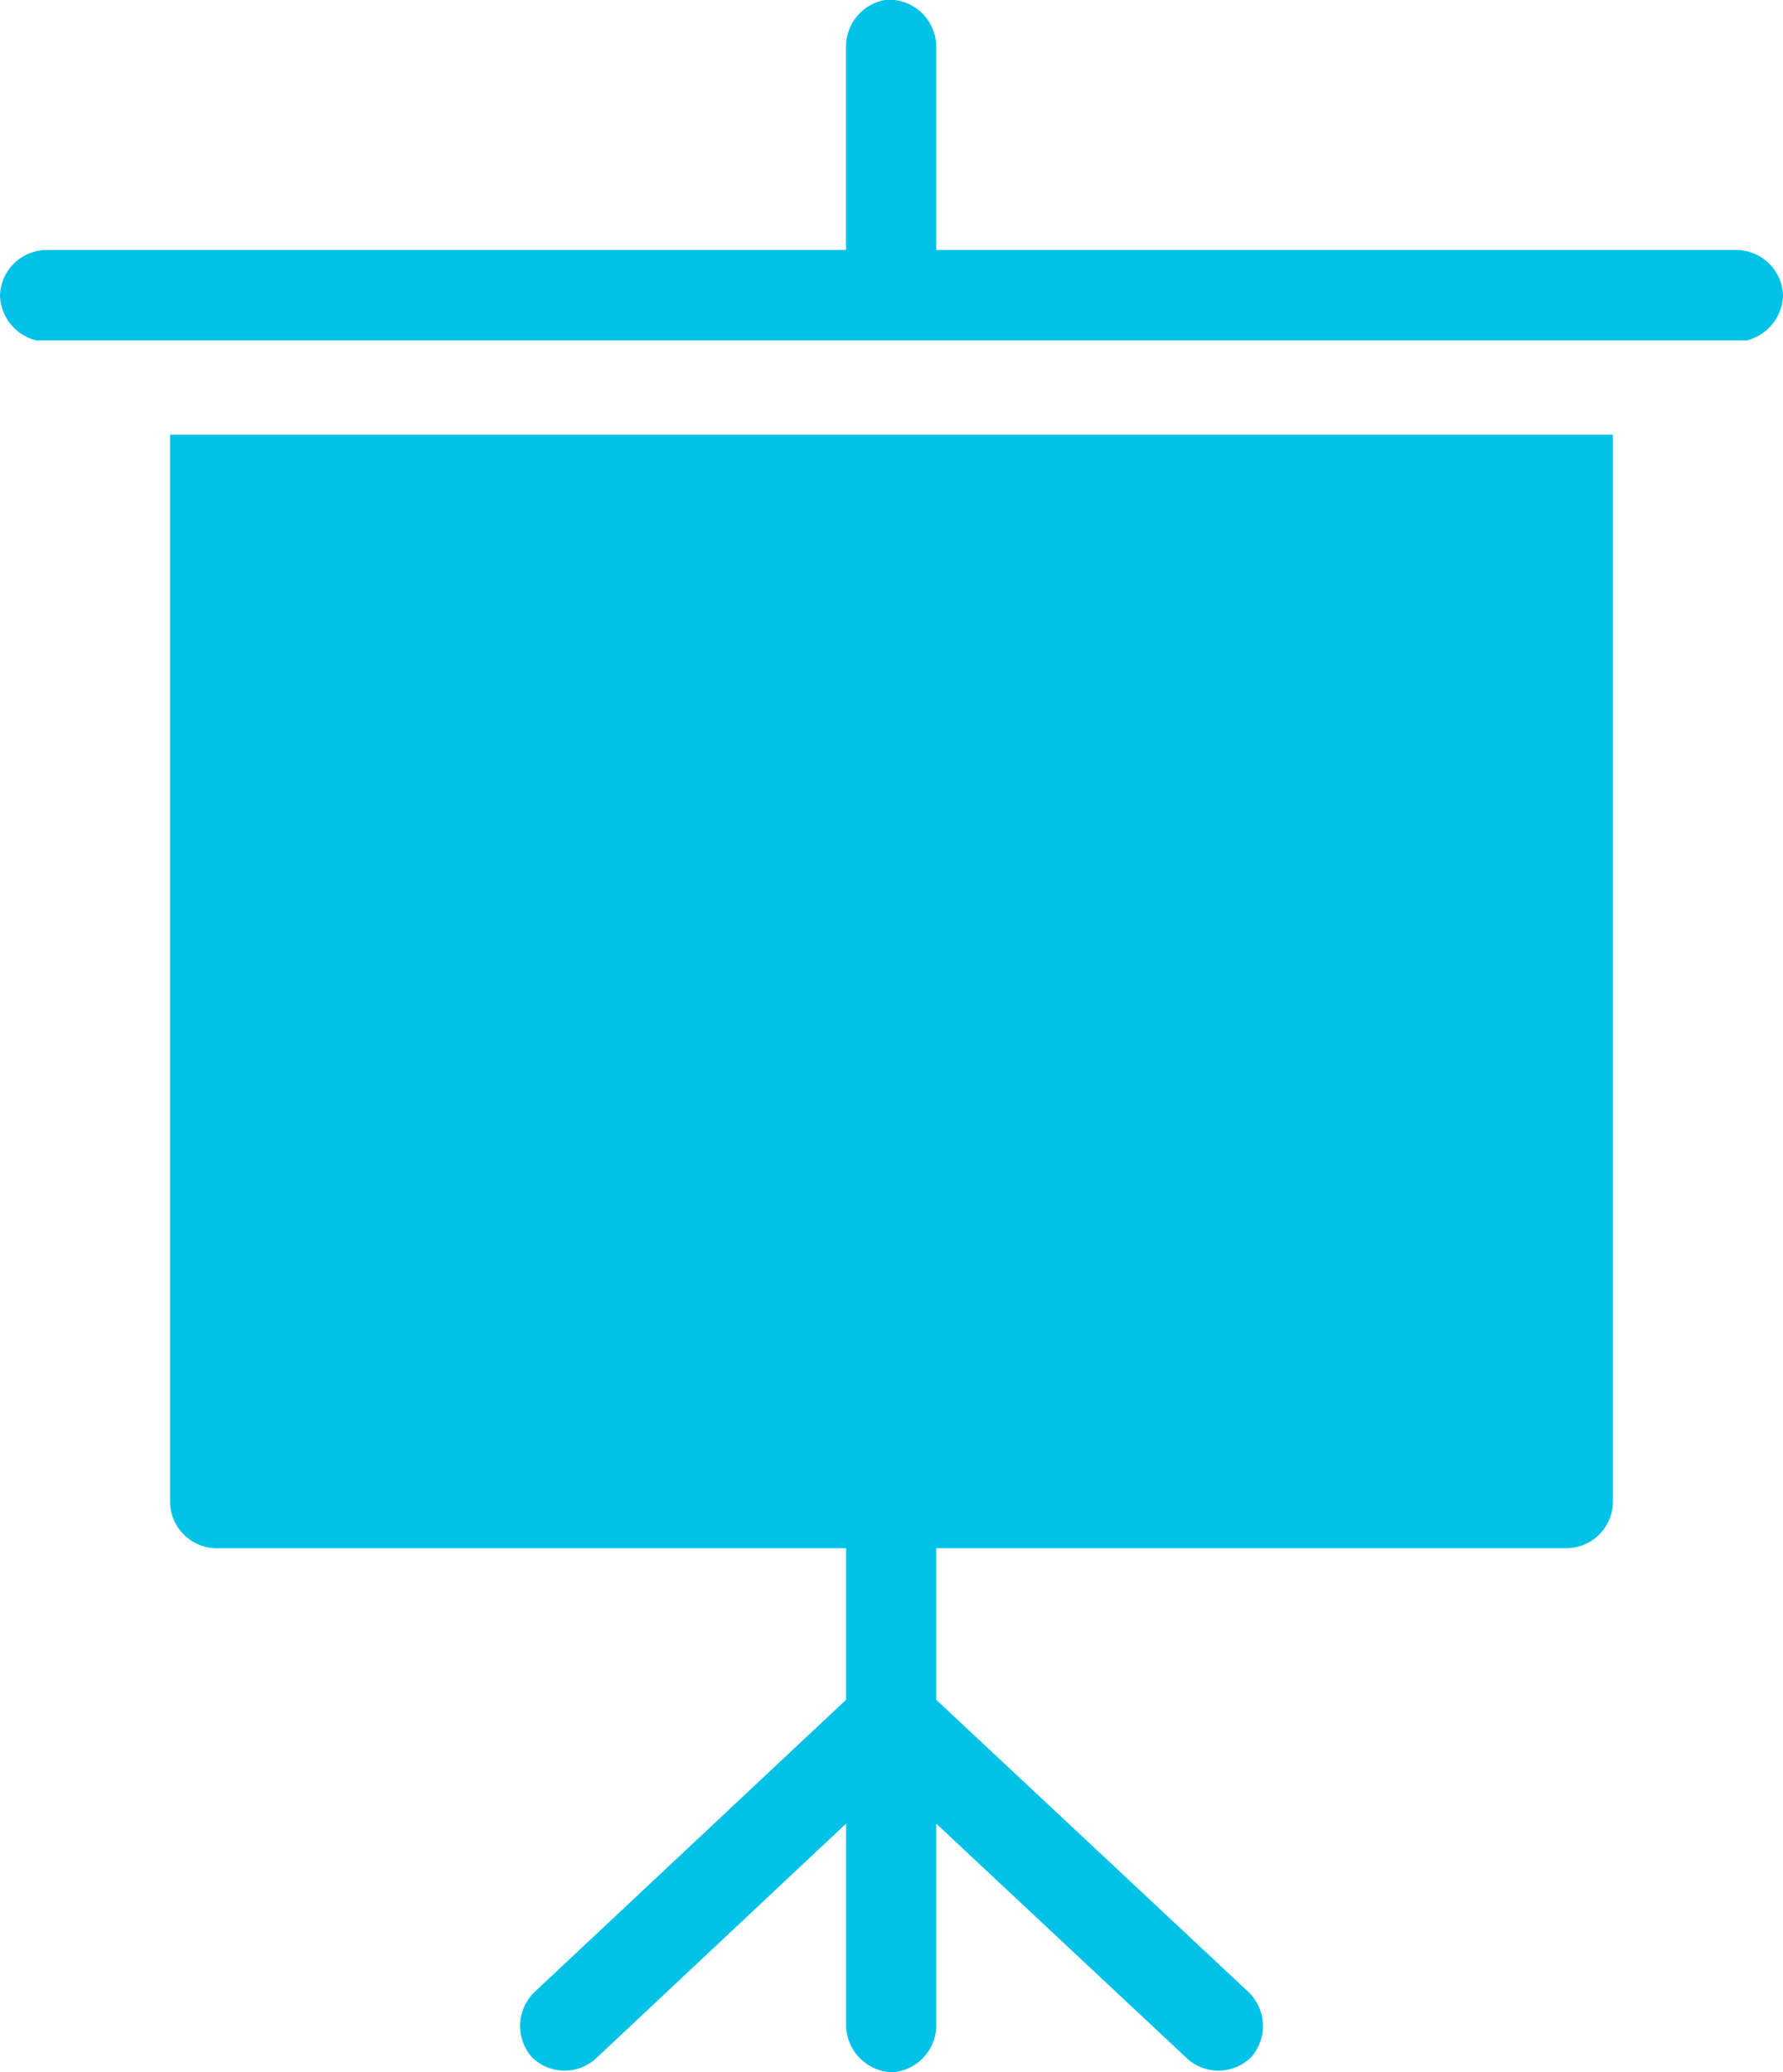
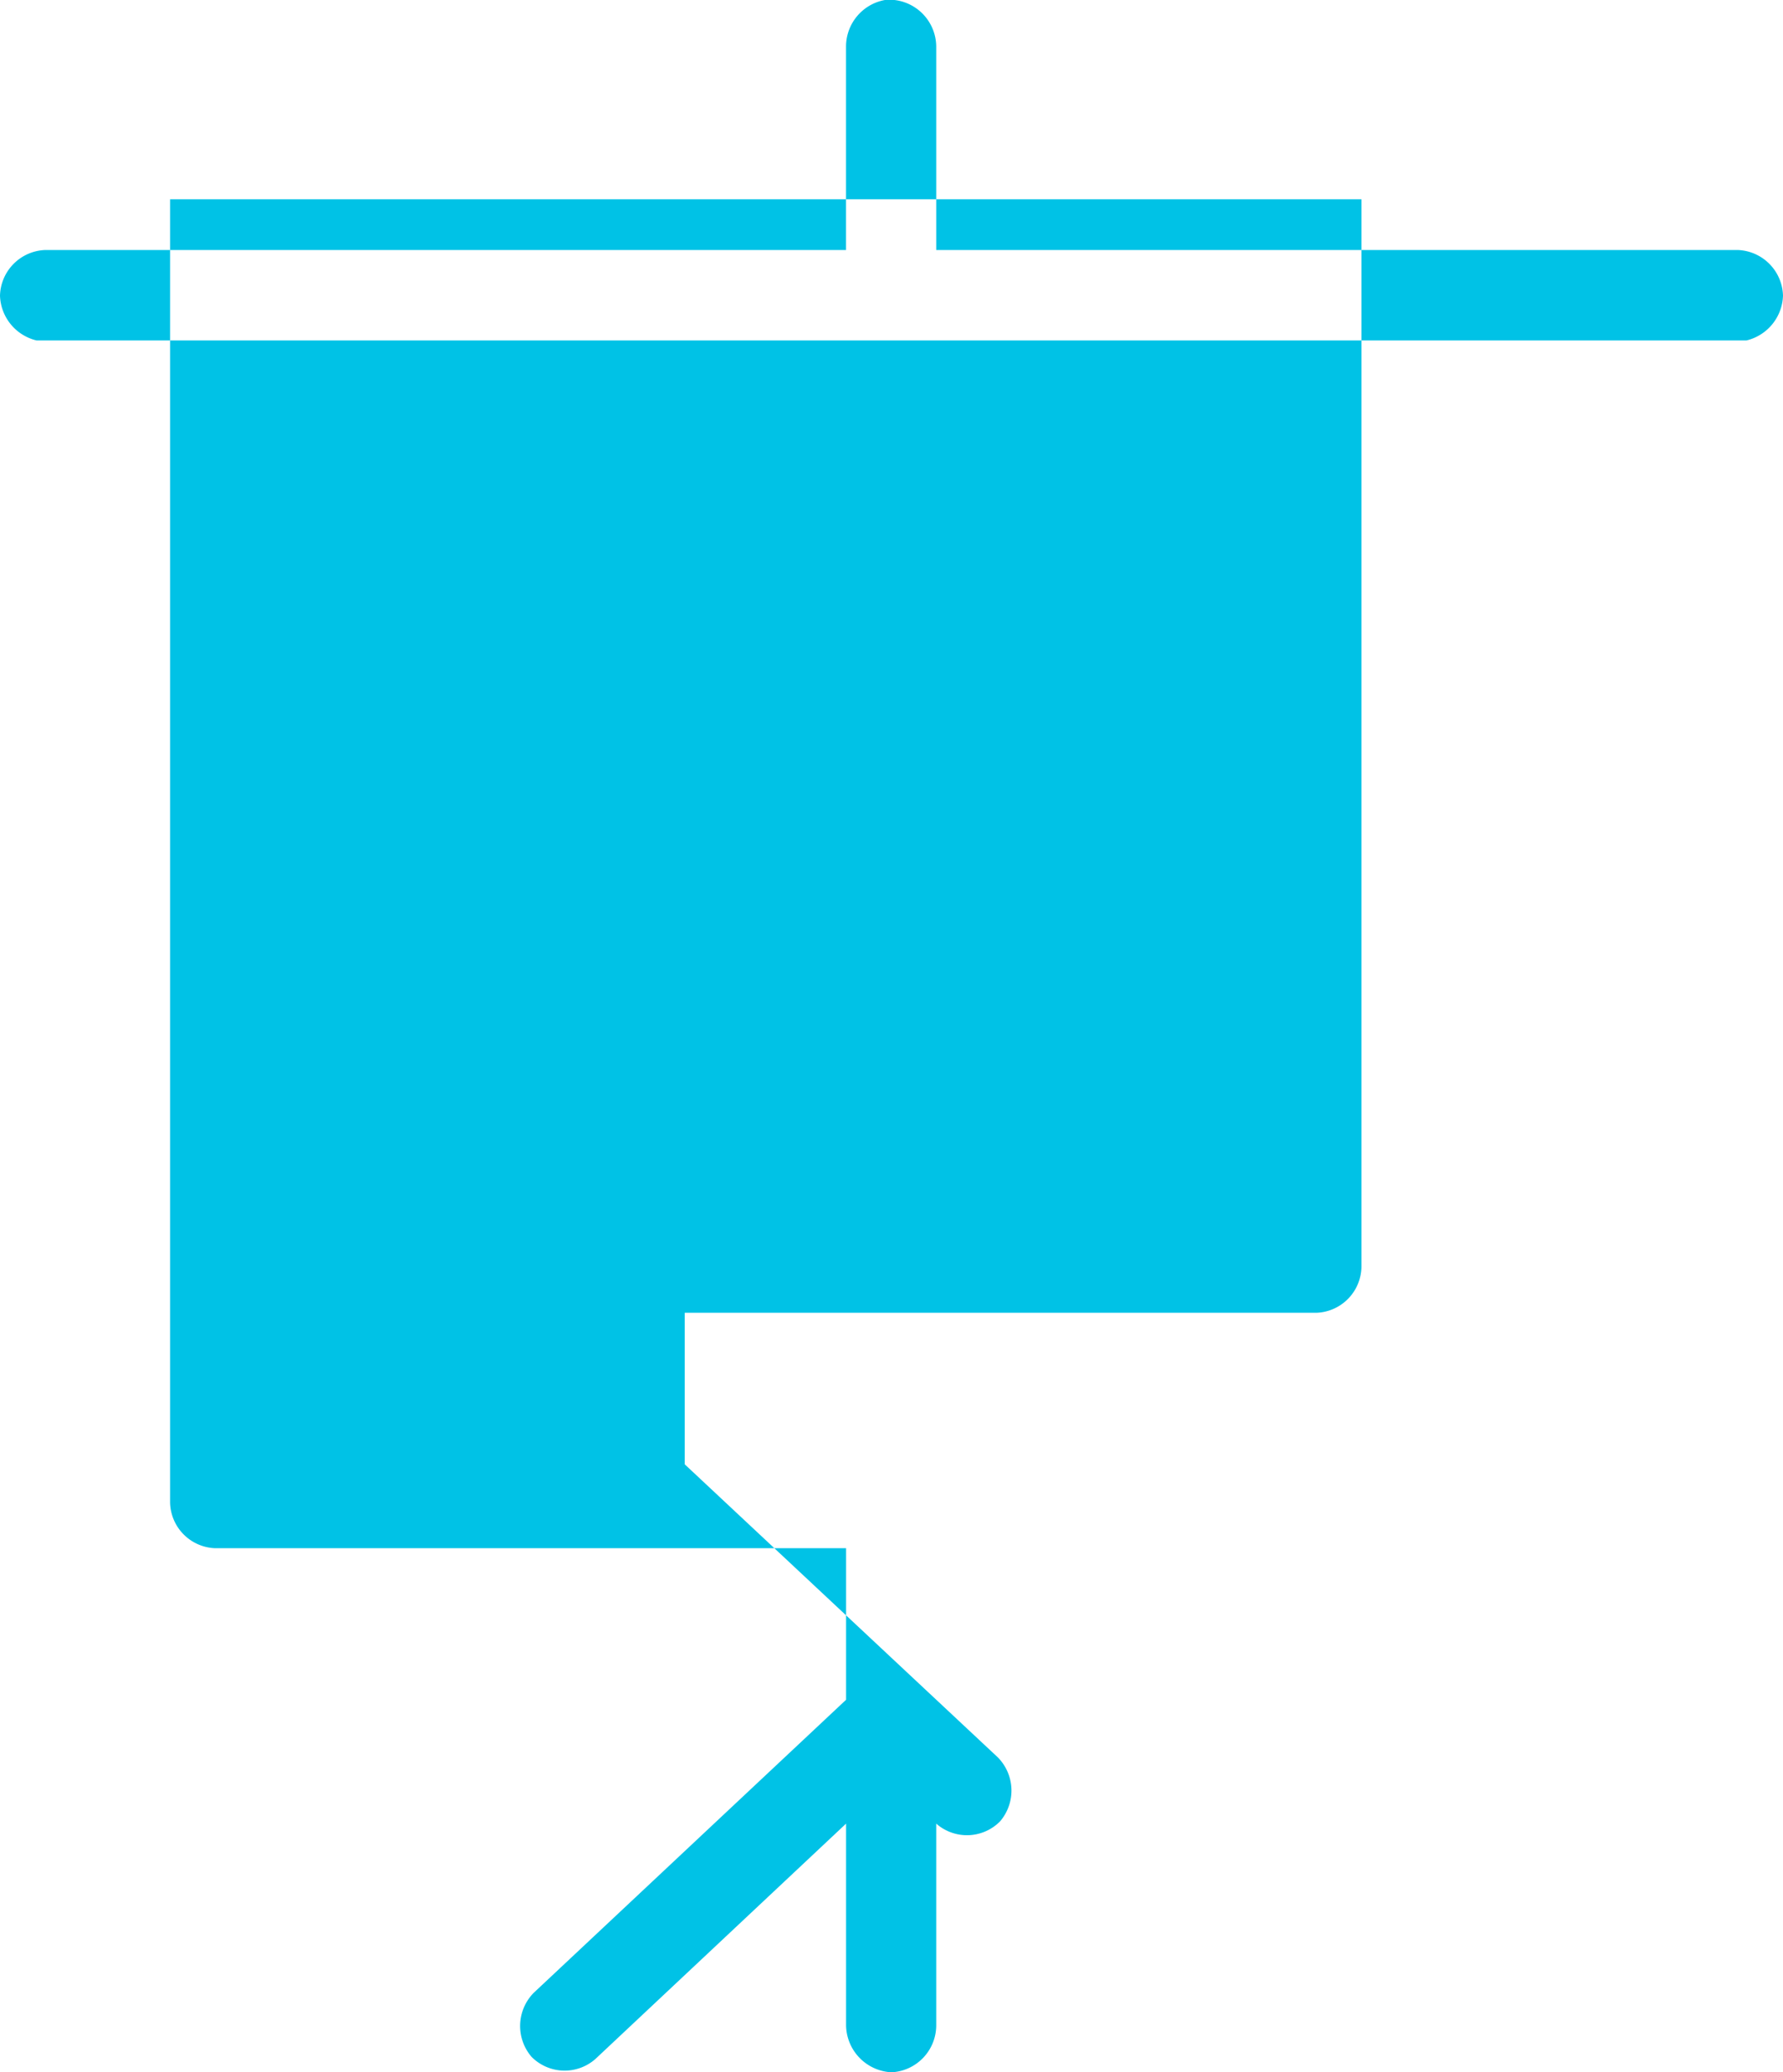
<svg xmlns="http://www.w3.org/2000/svg" width="74" height="86" viewBox="0 0 74 86">
  <defs>
    <style>
      .cls-1 {
        fill: #00c2e6;
        fill-rule: evenodd;
      }
    </style>
  </defs>
-   <path class="cls-1" d="M897.787,988.99a1.964,1.964,0,0,0-1.674,1.925v8.46H862.886A1.948,1.948,0,0,0,861,1001.27a1.979,1.979,0,0,0,1.521,1.86h70.958a1.979,1.979,0,0,0,1.521-1.86,1.949,1.949,0,0,0-1.887-1.895H899.856v-8.46A1.959,1.959,0,0,0,897.787,988.99Zm-29.728,18.05v44.32a1.94,1.94,0,0,0,1.856,1.89h26.2v6.29l-12.962,12.16a1.963,1.963,0,0,0-.091,2.66,1.932,1.932,0,0,0,2.647.09l10.406-9.77v8.39A1.981,1.981,0,0,0,898,1075a1.953,1.953,0,0,0,1.856-1.93v-8.39l10.437,9.77a1.932,1.932,0,0,0,2.647-.09,1.963,1.963,0,0,0-.091-2.66l-12.993-12.16v-6.29h26.229a1.94,1.94,0,0,0,1.856-1.89v-44.32H868.059Z" transform="translate(-861 -989)" />
+   <path class="cls-1" d="M897.787,988.99a1.964,1.964,0,0,0-1.674,1.925v8.46H862.886A1.948,1.948,0,0,0,861,1001.27a1.979,1.979,0,0,0,1.521,1.86h70.958a1.979,1.979,0,0,0,1.521-1.86,1.949,1.949,0,0,0-1.887-1.895H899.856v-8.46A1.959,1.959,0,0,0,897.787,988.99Zm-29.728,18.05v44.32a1.94,1.94,0,0,0,1.856,1.89h26.2v6.29l-12.962,12.16a1.963,1.963,0,0,0-.091,2.66,1.932,1.932,0,0,0,2.647.09l10.406-9.77v8.39A1.981,1.981,0,0,0,898,1075a1.953,1.953,0,0,0,1.856-1.93v-8.39a1.932,1.932,0,0,0,2.647-.09,1.963,1.963,0,0,0-.091-2.66l-12.993-12.16v-6.29h26.229a1.94,1.94,0,0,0,1.856-1.89v-44.32H868.059Z" transform="translate(-861 -989)" />
</svg>